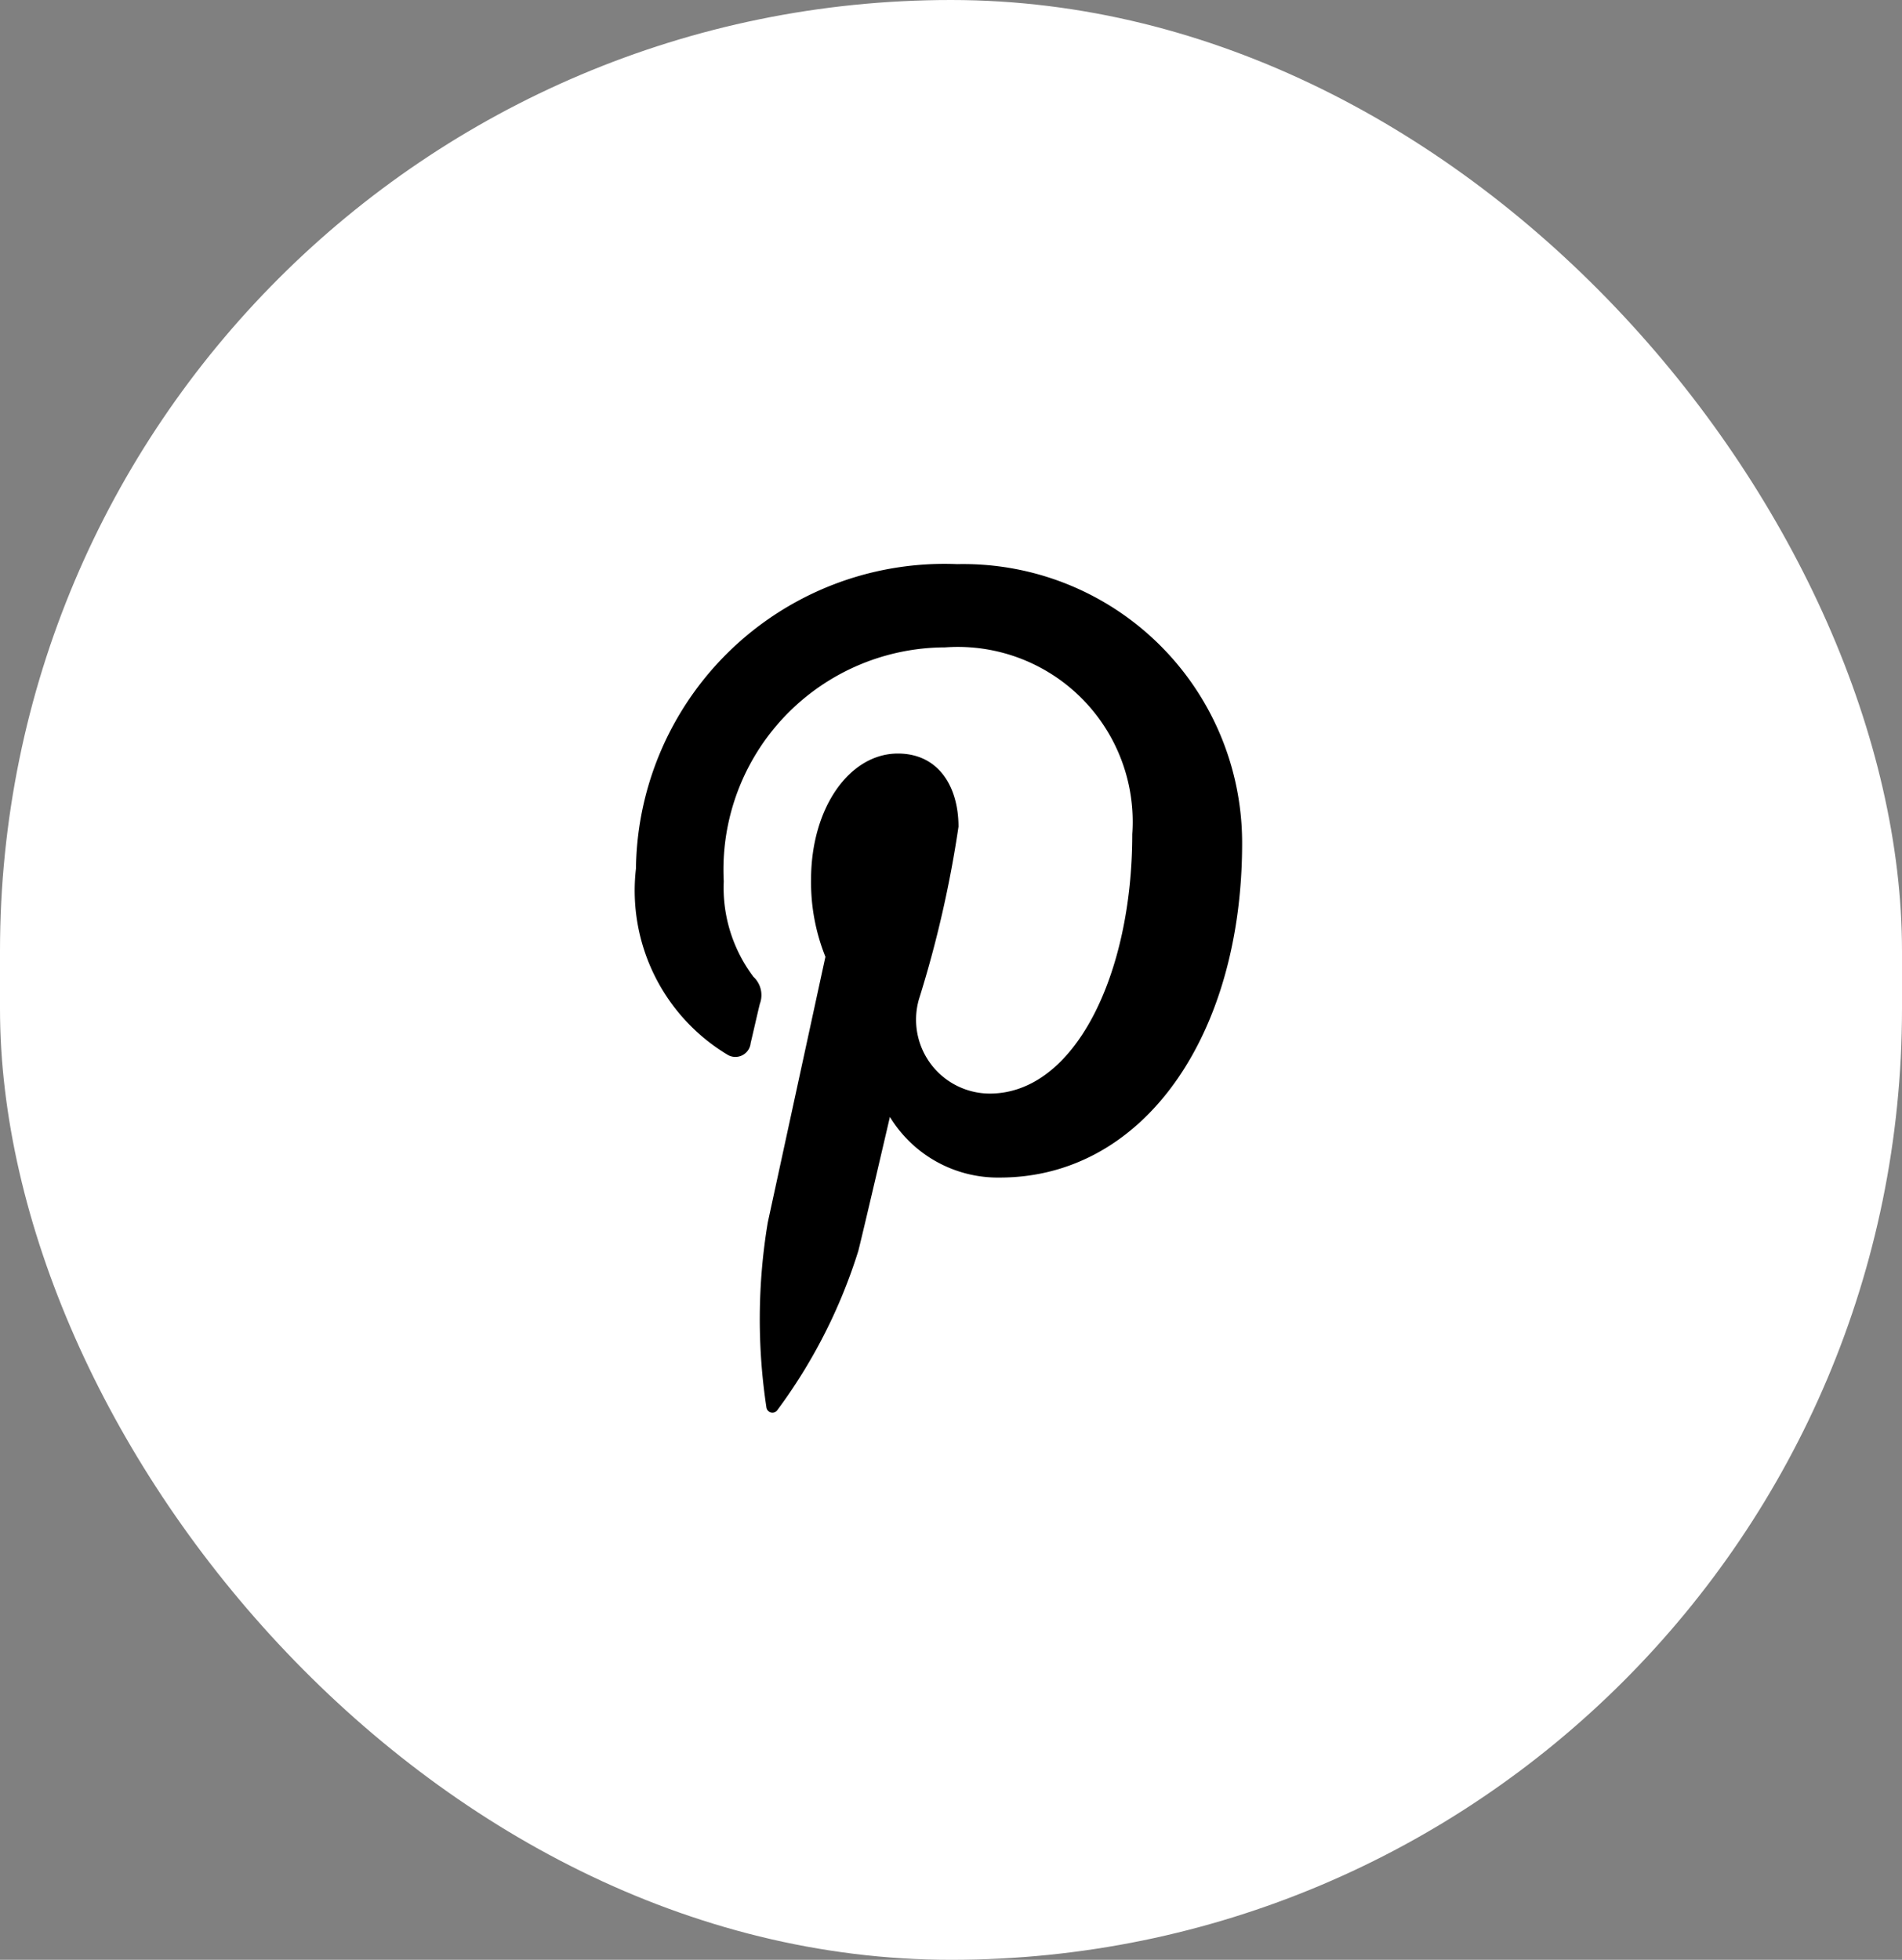
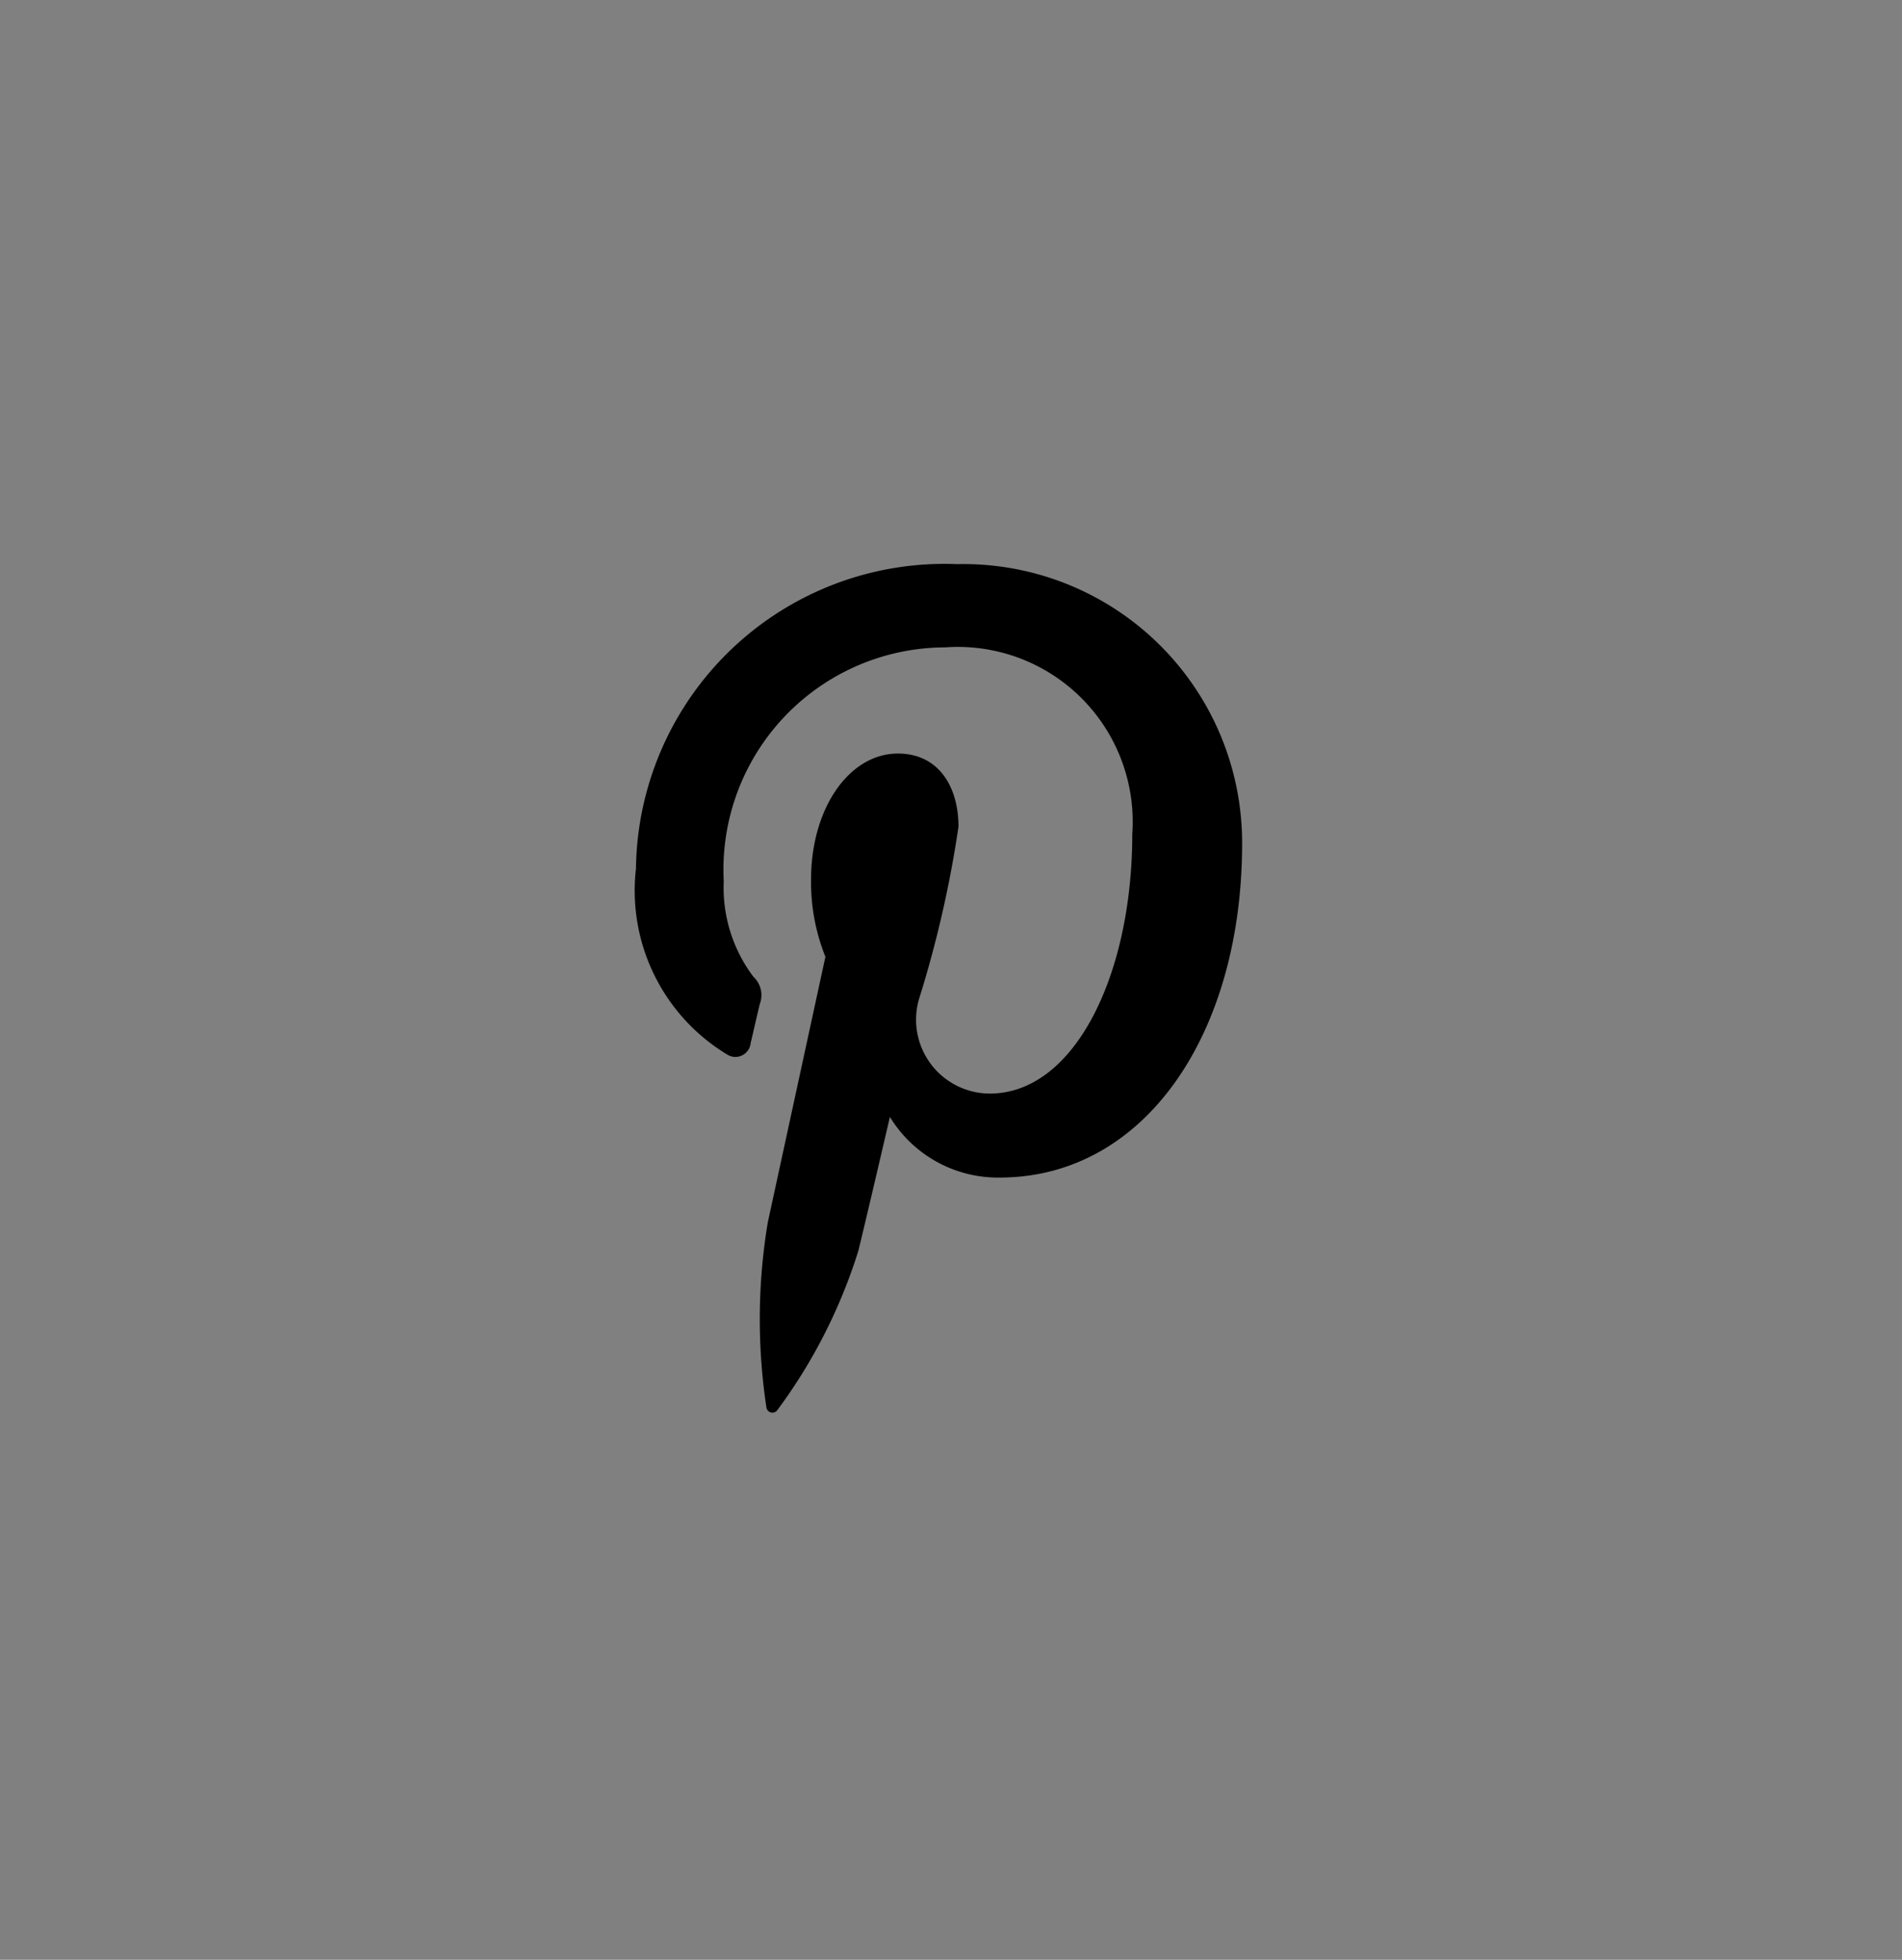
<svg xmlns="http://www.w3.org/2000/svg" width="33" height="34" viewBox="0 0 33 34">
  <rect x="0" y="0" width="33" height="34" fill="#808080" stroke="none" />
  <g id="pint" transform="translate(-0.33 0.312)">
-     <rect id="Rectangle_3897" data-name="Rectangle 3897" width="33" height="34" rx="16.5" transform="translate(0.33 -0.312)" fill="#fff" />
    <path id="Path_1862" data-name="Path 1862" d="M11,14.282a3.323,3.323,0,0,0,1.6,3.236.266.266,0,0,0,.39-.21c.036-.147.121-.526.159-.678a.434.434,0,0,0-.111-.471,2.569,2.569,0,0,1-.515-1.658,3.857,3.857,0,0,1,3.842-4.057,3.034,3.034,0,0,1,3.246,3.241c0,2.439-1,4.5-2.473,4.5a1.282,1.282,0,0,1-1.23-1.63,19.5,19.5,0,0,0,.688-3c0-.692-.343-1.269-1.052-1.269-.835,0-1.506.936-1.506,2.188a3.47,3.47,0,0,0,.249,1.338l-1,4.609a10.225,10.225,0,0,0-.023,3.212.105.105,0,0,0,.185.049,9.279,9.279,0,0,0,1.409-2.768c.095-.376.548-2.324.548-2.324a2.194,2.194,0,0,0,1.905,1.052c2.509,0,4.206-2.479,4.206-5.8A4.837,4.837,0,0,0,16.574,9,5.353,5.353,0,0,0,11,14.282Z" transform="translate(0.364 0.475)" fill-rule="evenodd" />
  </g>
</svg>